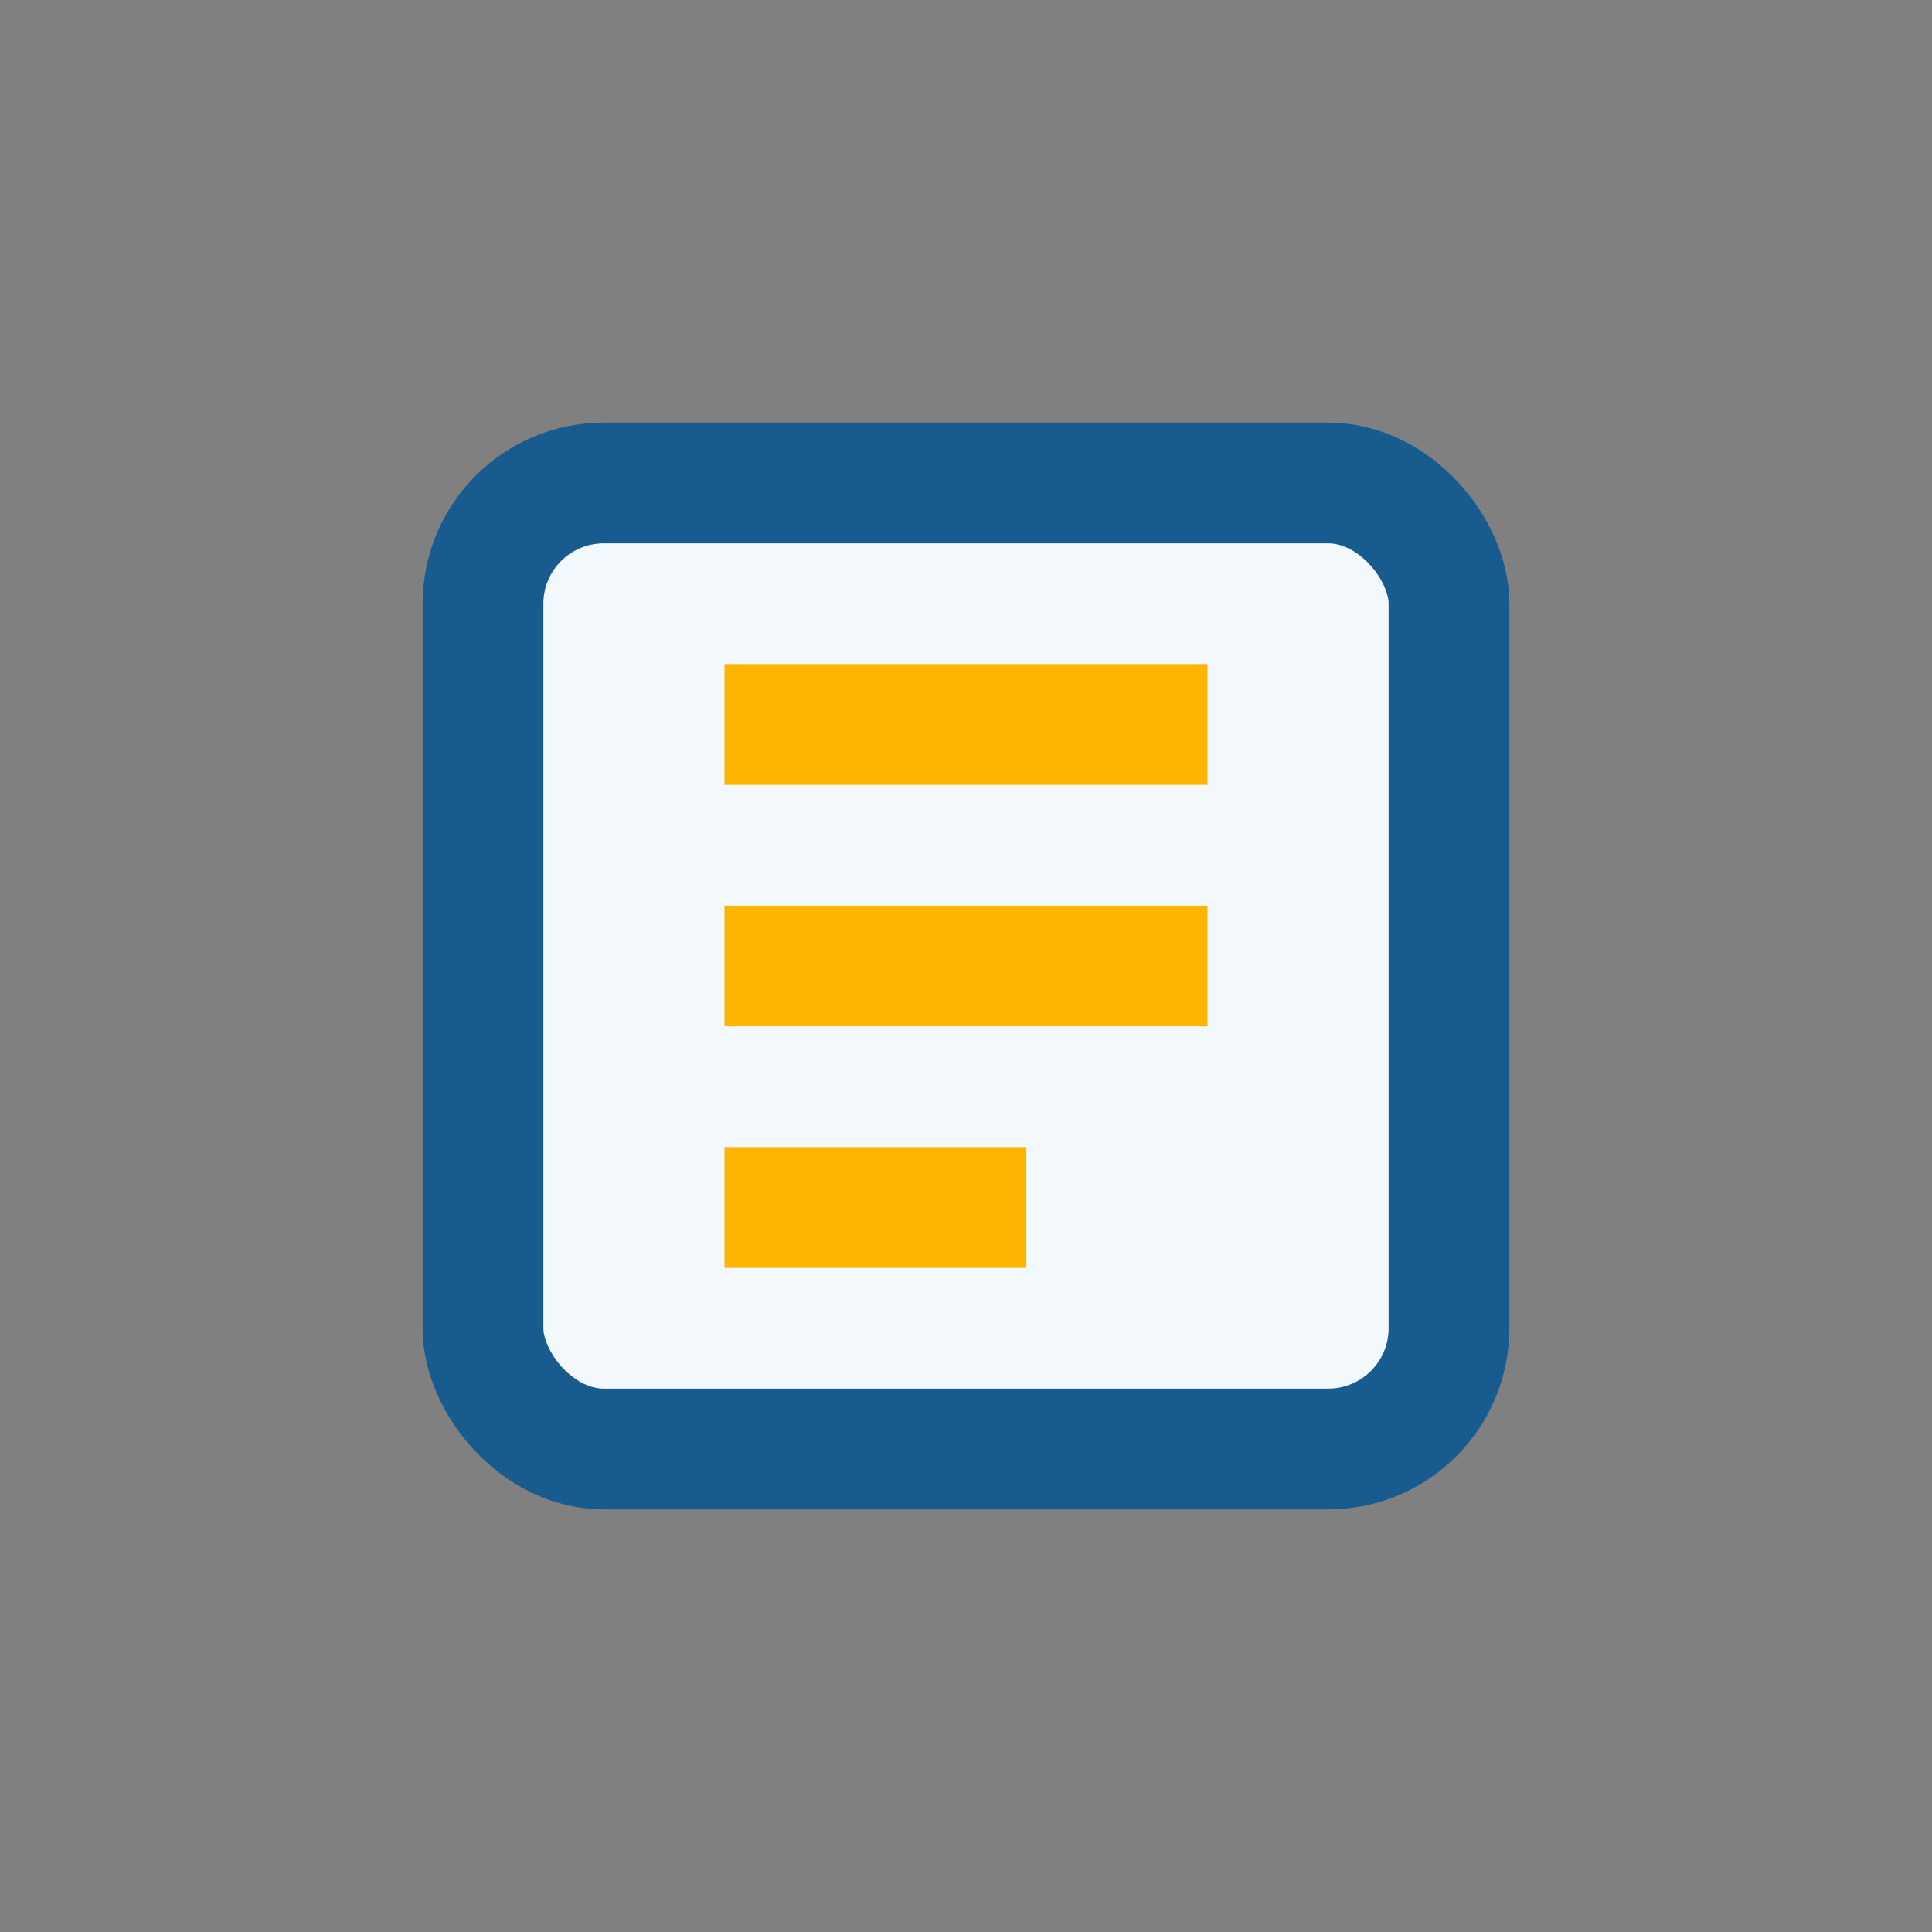
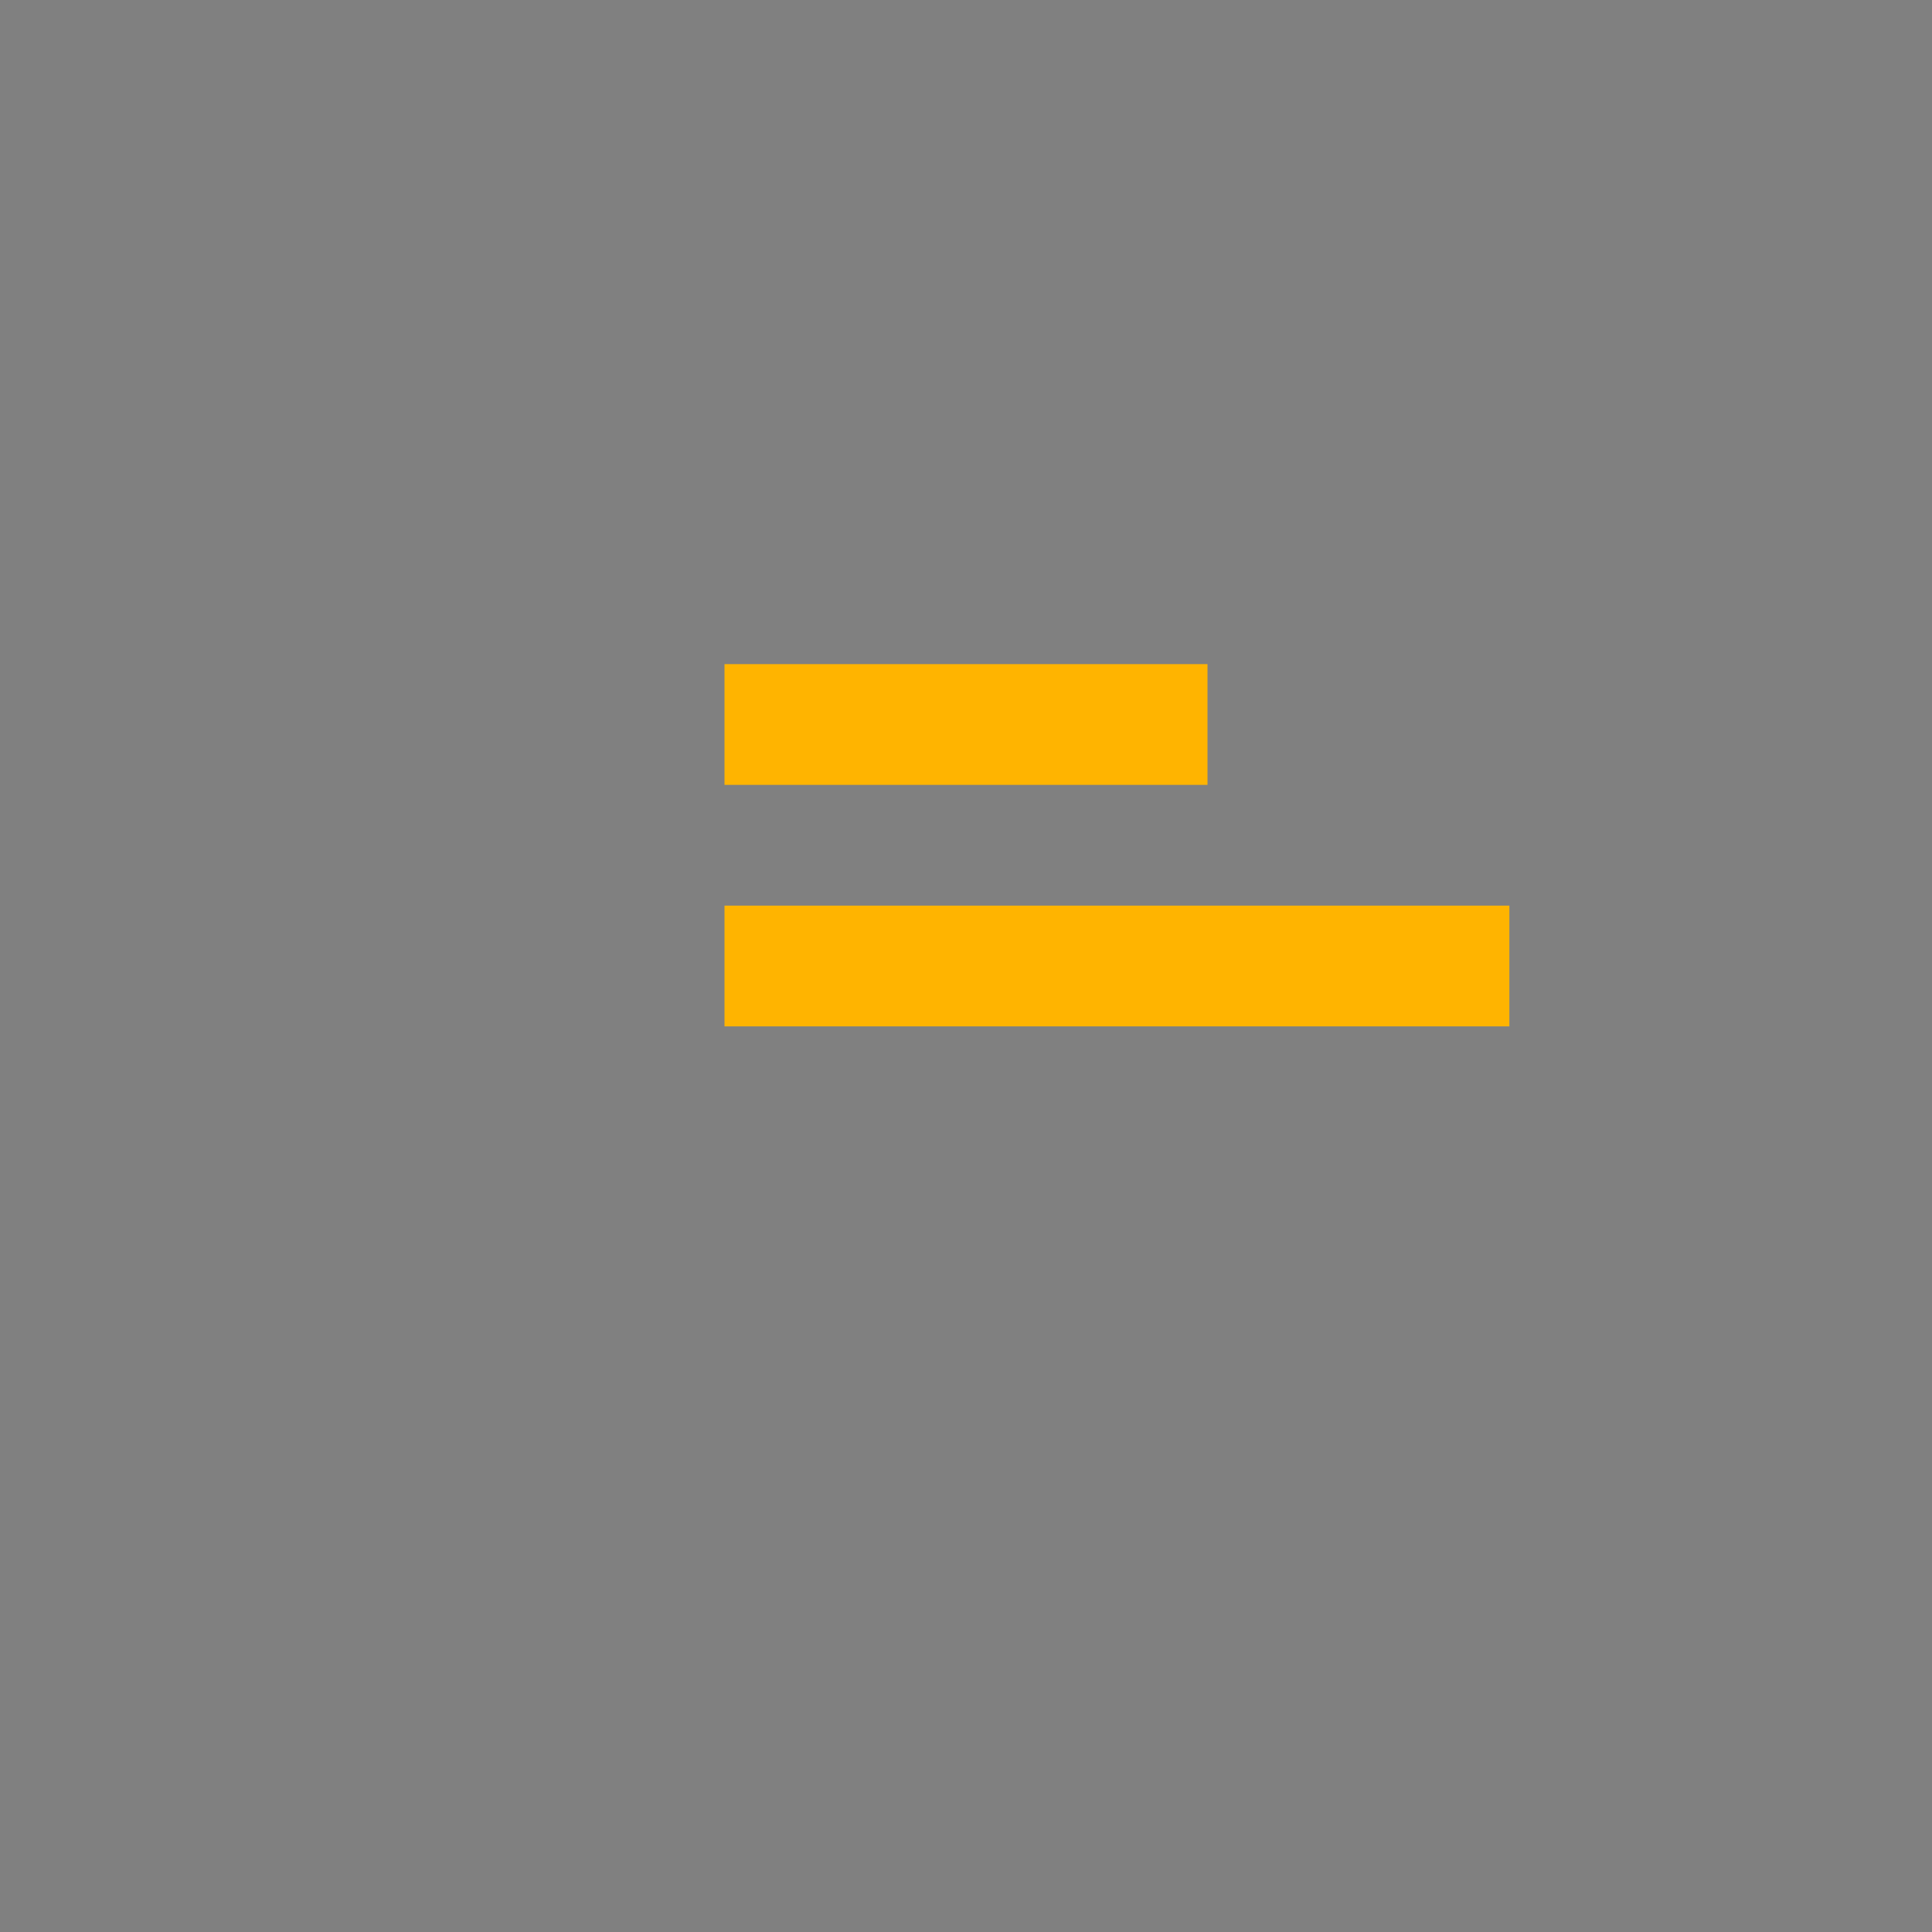
<svg xmlns="http://www.w3.org/2000/svg" width="32" height="32" viewBox="0 0 32 32">
  <rect x="0" y="0" width="32" height="32" fill="#808080" stroke="none" />
-   <rect x="8" y="8" width="16" height="16" rx="2" fill="#F2F8FB" stroke="#185B8F" stroke-width="2" />
-   <path d="M12 12h8M12 16h8M12 20h5" stroke="#FFB400" stroke-width="2" />
+   <path d="M12 12h8M12 16h8h5" stroke="#FFB400" stroke-width="2" />
</svg>